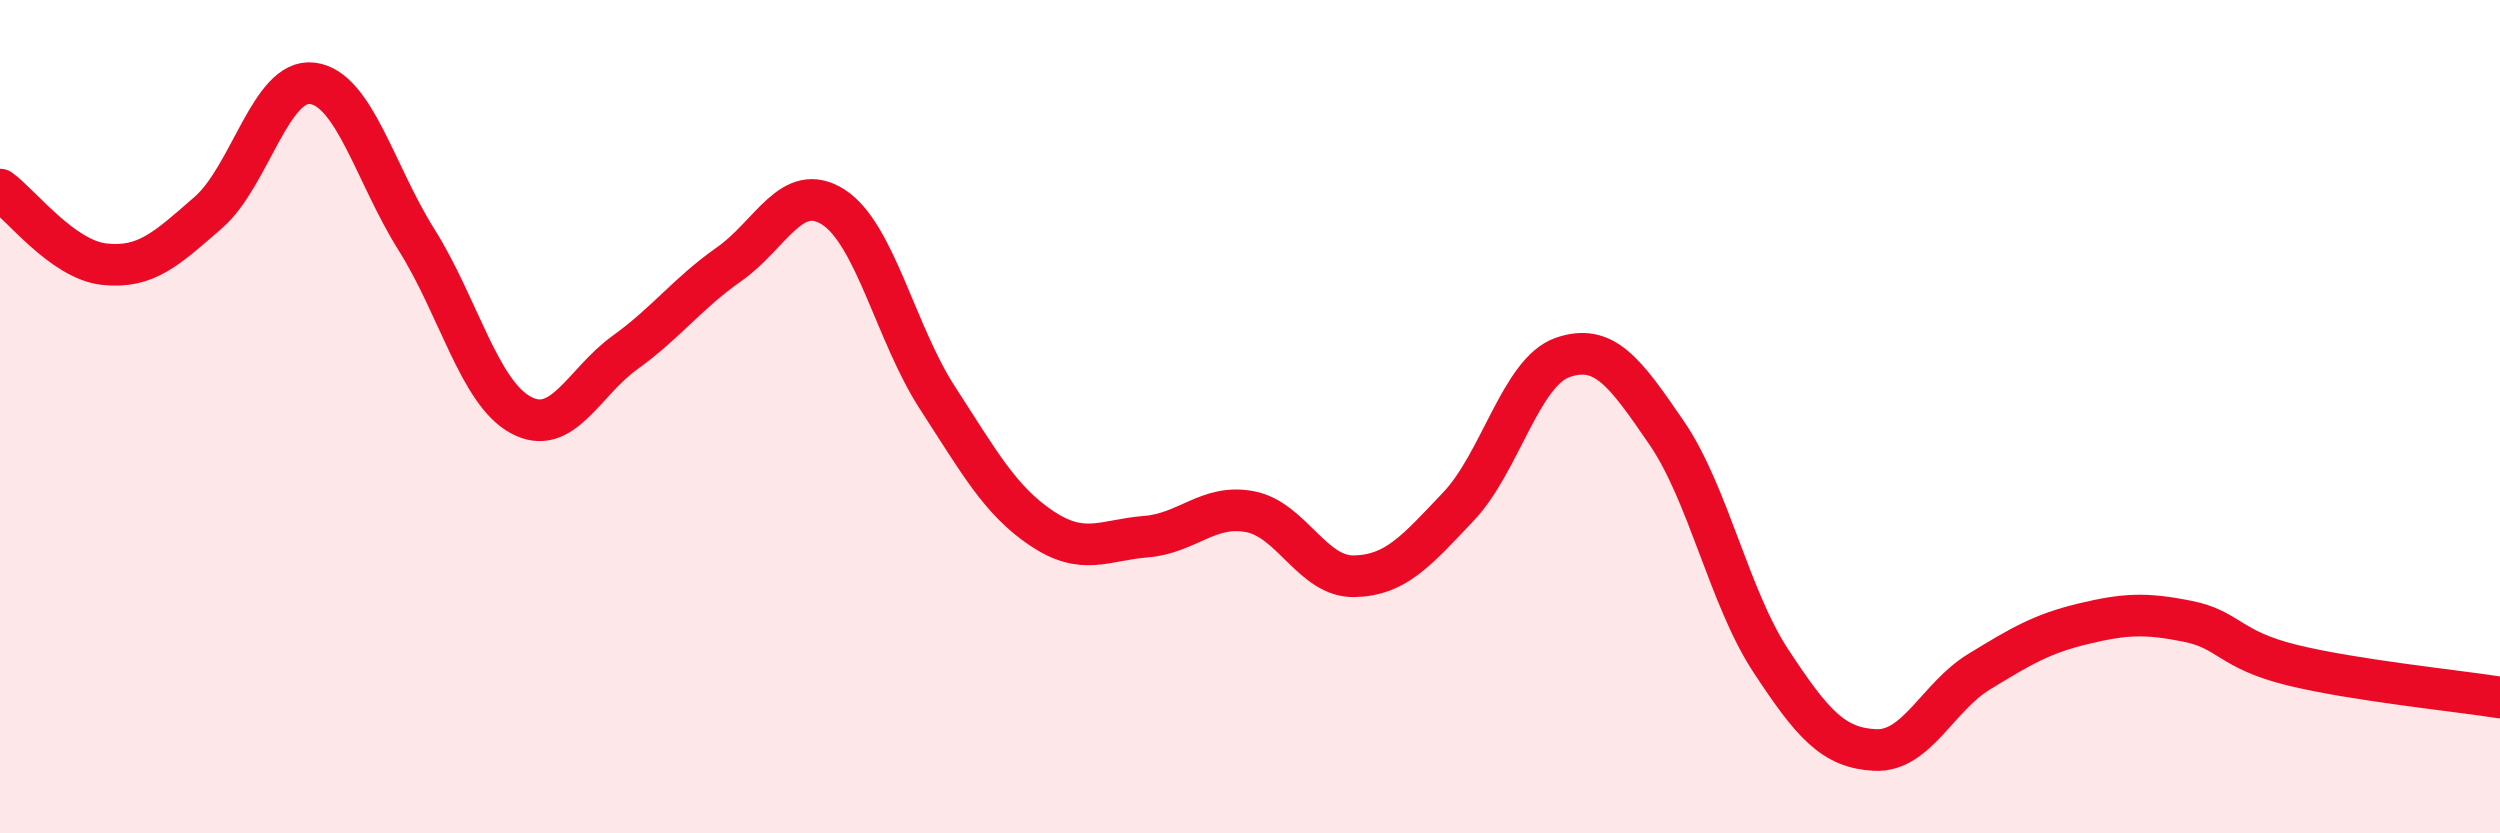
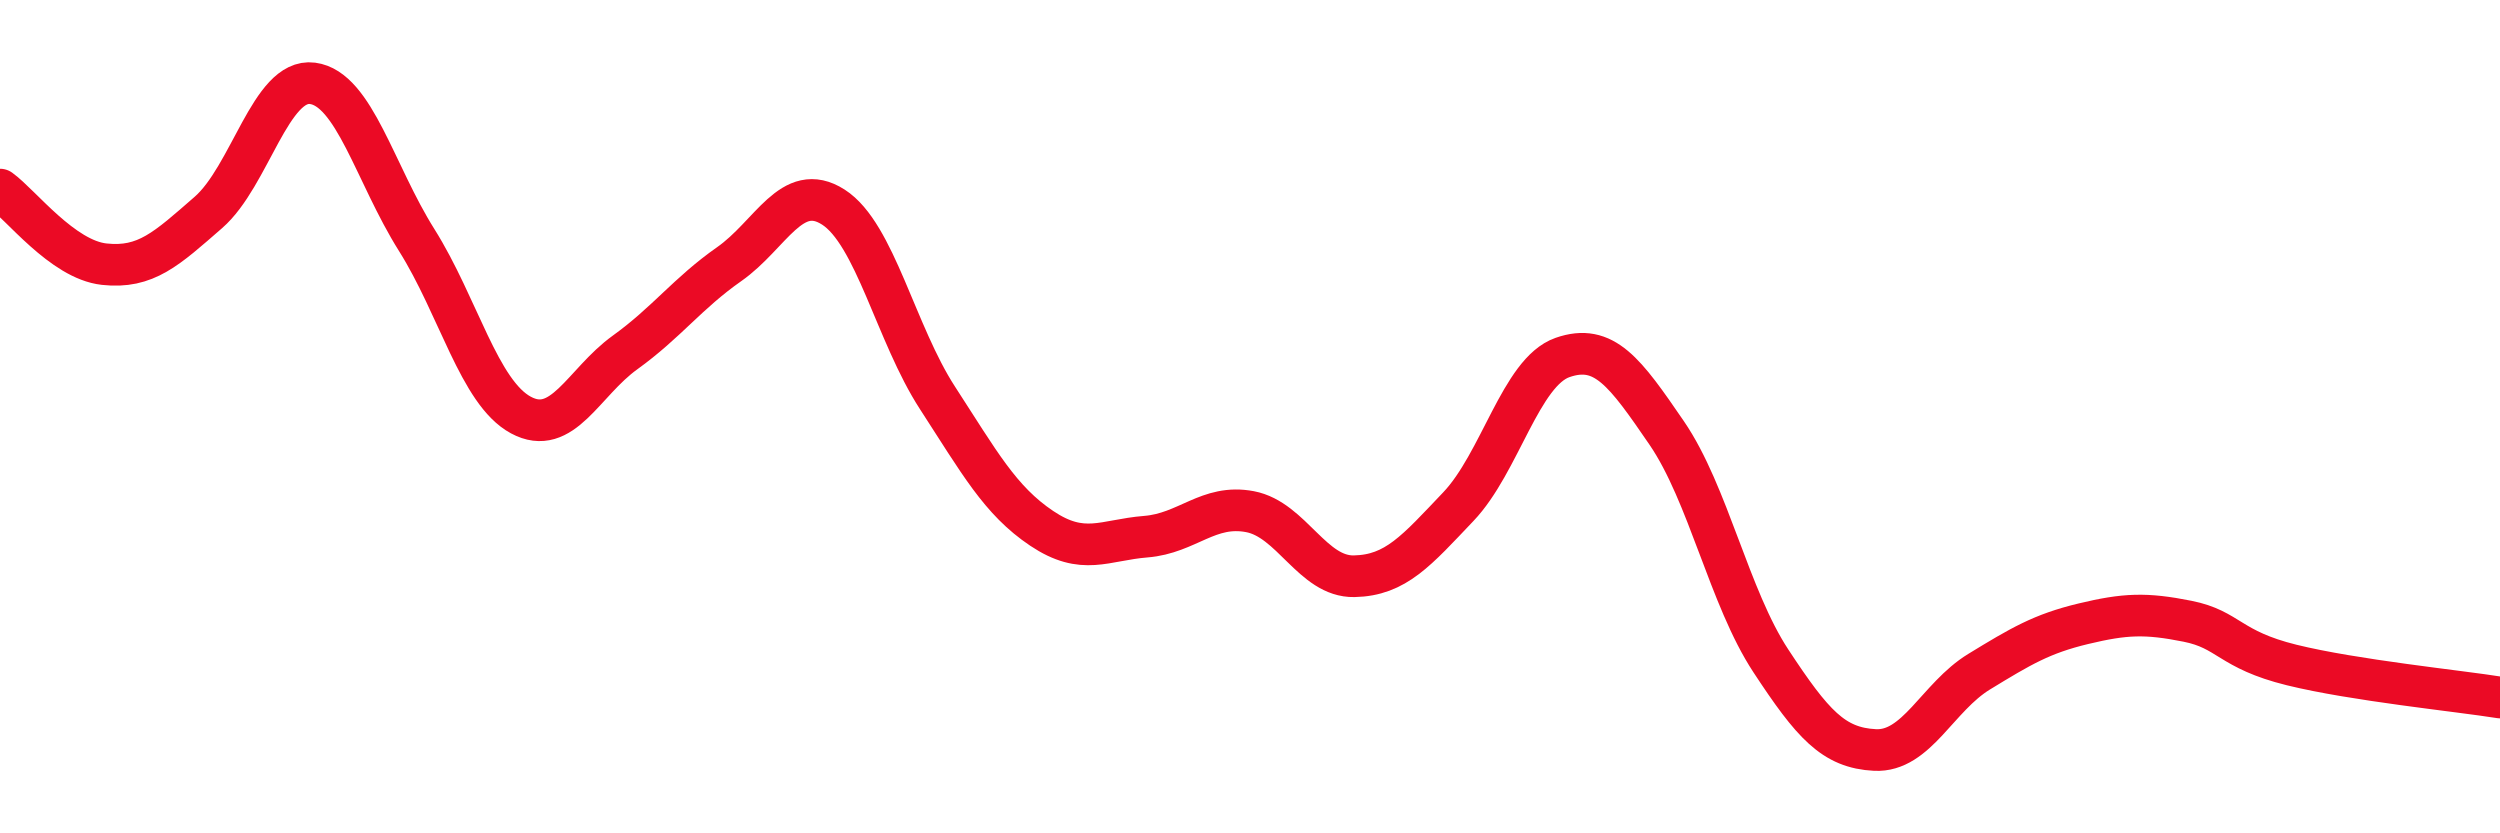
<svg xmlns="http://www.w3.org/2000/svg" width="60" height="20" viewBox="0 0 60 20">
-   <path d="M 0,4.55 C 0.5,4.91 1.5,6.23 2.5,6.34 C 3.5,6.45 4,5.97 5,5.1 C 6,4.23 6.5,1.87 7.5,2 C 8.5,2.13 9,4.17 10,5.76 C 11,7.35 11.5,9.42 12.5,9.96 C 13.5,10.5 14,9.18 15,8.46 C 16,7.74 16.5,7.04 17.5,6.34 C 18.5,5.64 19,4.33 20,4.97 C 21,5.61 21.5,8.01 22.5,9.55 C 23.5,11.09 24,12.01 25,12.68 C 26,13.35 26.5,12.96 27.5,12.88 C 28.5,12.8 29,12.09 30,12.28 C 31,12.47 31.5,13.85 32.5,13.83 C 33.5,13.81 34,13.21 35,12.16 C 36,11.11 36.5,8.93 37.5,8.58 C 38.5,8.23 39,8.93 40,10.39 C 41,11.85 41.5,14.34 42.5,15.86 C 43.5,17.38 44,17.95 45,18 C 46,18.05 46.5,16.73 47.5,16.12 C 48.5,15.51 49,15.21 50,14.97 C 51,14.73 51.5,14.71 52.5,14.91 C 53.5,15.11 53.5,15.59 55,15.96 C 56.5,16.33 59,16.58 60,16.74L60 20L0 20Z" fill="#EB0A25" opacity="0.1" stroke-linecap="round" stroke-linejoin="round" />
  <path d="M 0,4.55 C 0.5,4.91 1.5,6.23 2.5,6.34 C 3.5,6.45 4,5.97 5,5.1 C 6,4.23 6.5,1.87 7.5,2 C 8.5,2.13 9,4.17 10,5.76 C 11,7.35 11.5,9.42 12.5,9.96 C 13.5,10.5 14,9.18 15,8.46 C 16,7.74 16.5,7.04 17.5,6.34 C 18.5,5.64 19,4.33 20,4.97 C 21,5.61 21.5,8.01 22.5,9.55 C 23.5,11.09 24,12.01 25,12.68 C 26,13.35 26.5,12.96 27.5,12.88 C 28.5,12.8 29,12.09 30,12.28 C 31,12.47 31.5,13.85 32.5,13.83 C 33.5,13.81 34,13.21 35,12.16 C 36,11.11 36.5,8.93 37.5,8.58 C 38.5,8.23 39,8.93 40,10.39 C 41,11.85 41.5,14.34 42.5,15.86 C 43.5,17.38 44,17.95 45,18 C 46,18.05 46.5,16.73 47.5,16.12 C 48.5,15.51 49,15.21 50,14.97 C 51,14.73 51.5,14.71 52.5,14.91 C 53.5,15.11 53.5,15.59 55,15.96 C 56.5,16.33 59,16.58 60,16.74" stroke="#EB0A25" stroke-width="1" fill="none" stroke-linecap="round" stroke-linejoin="round" />
</svg>